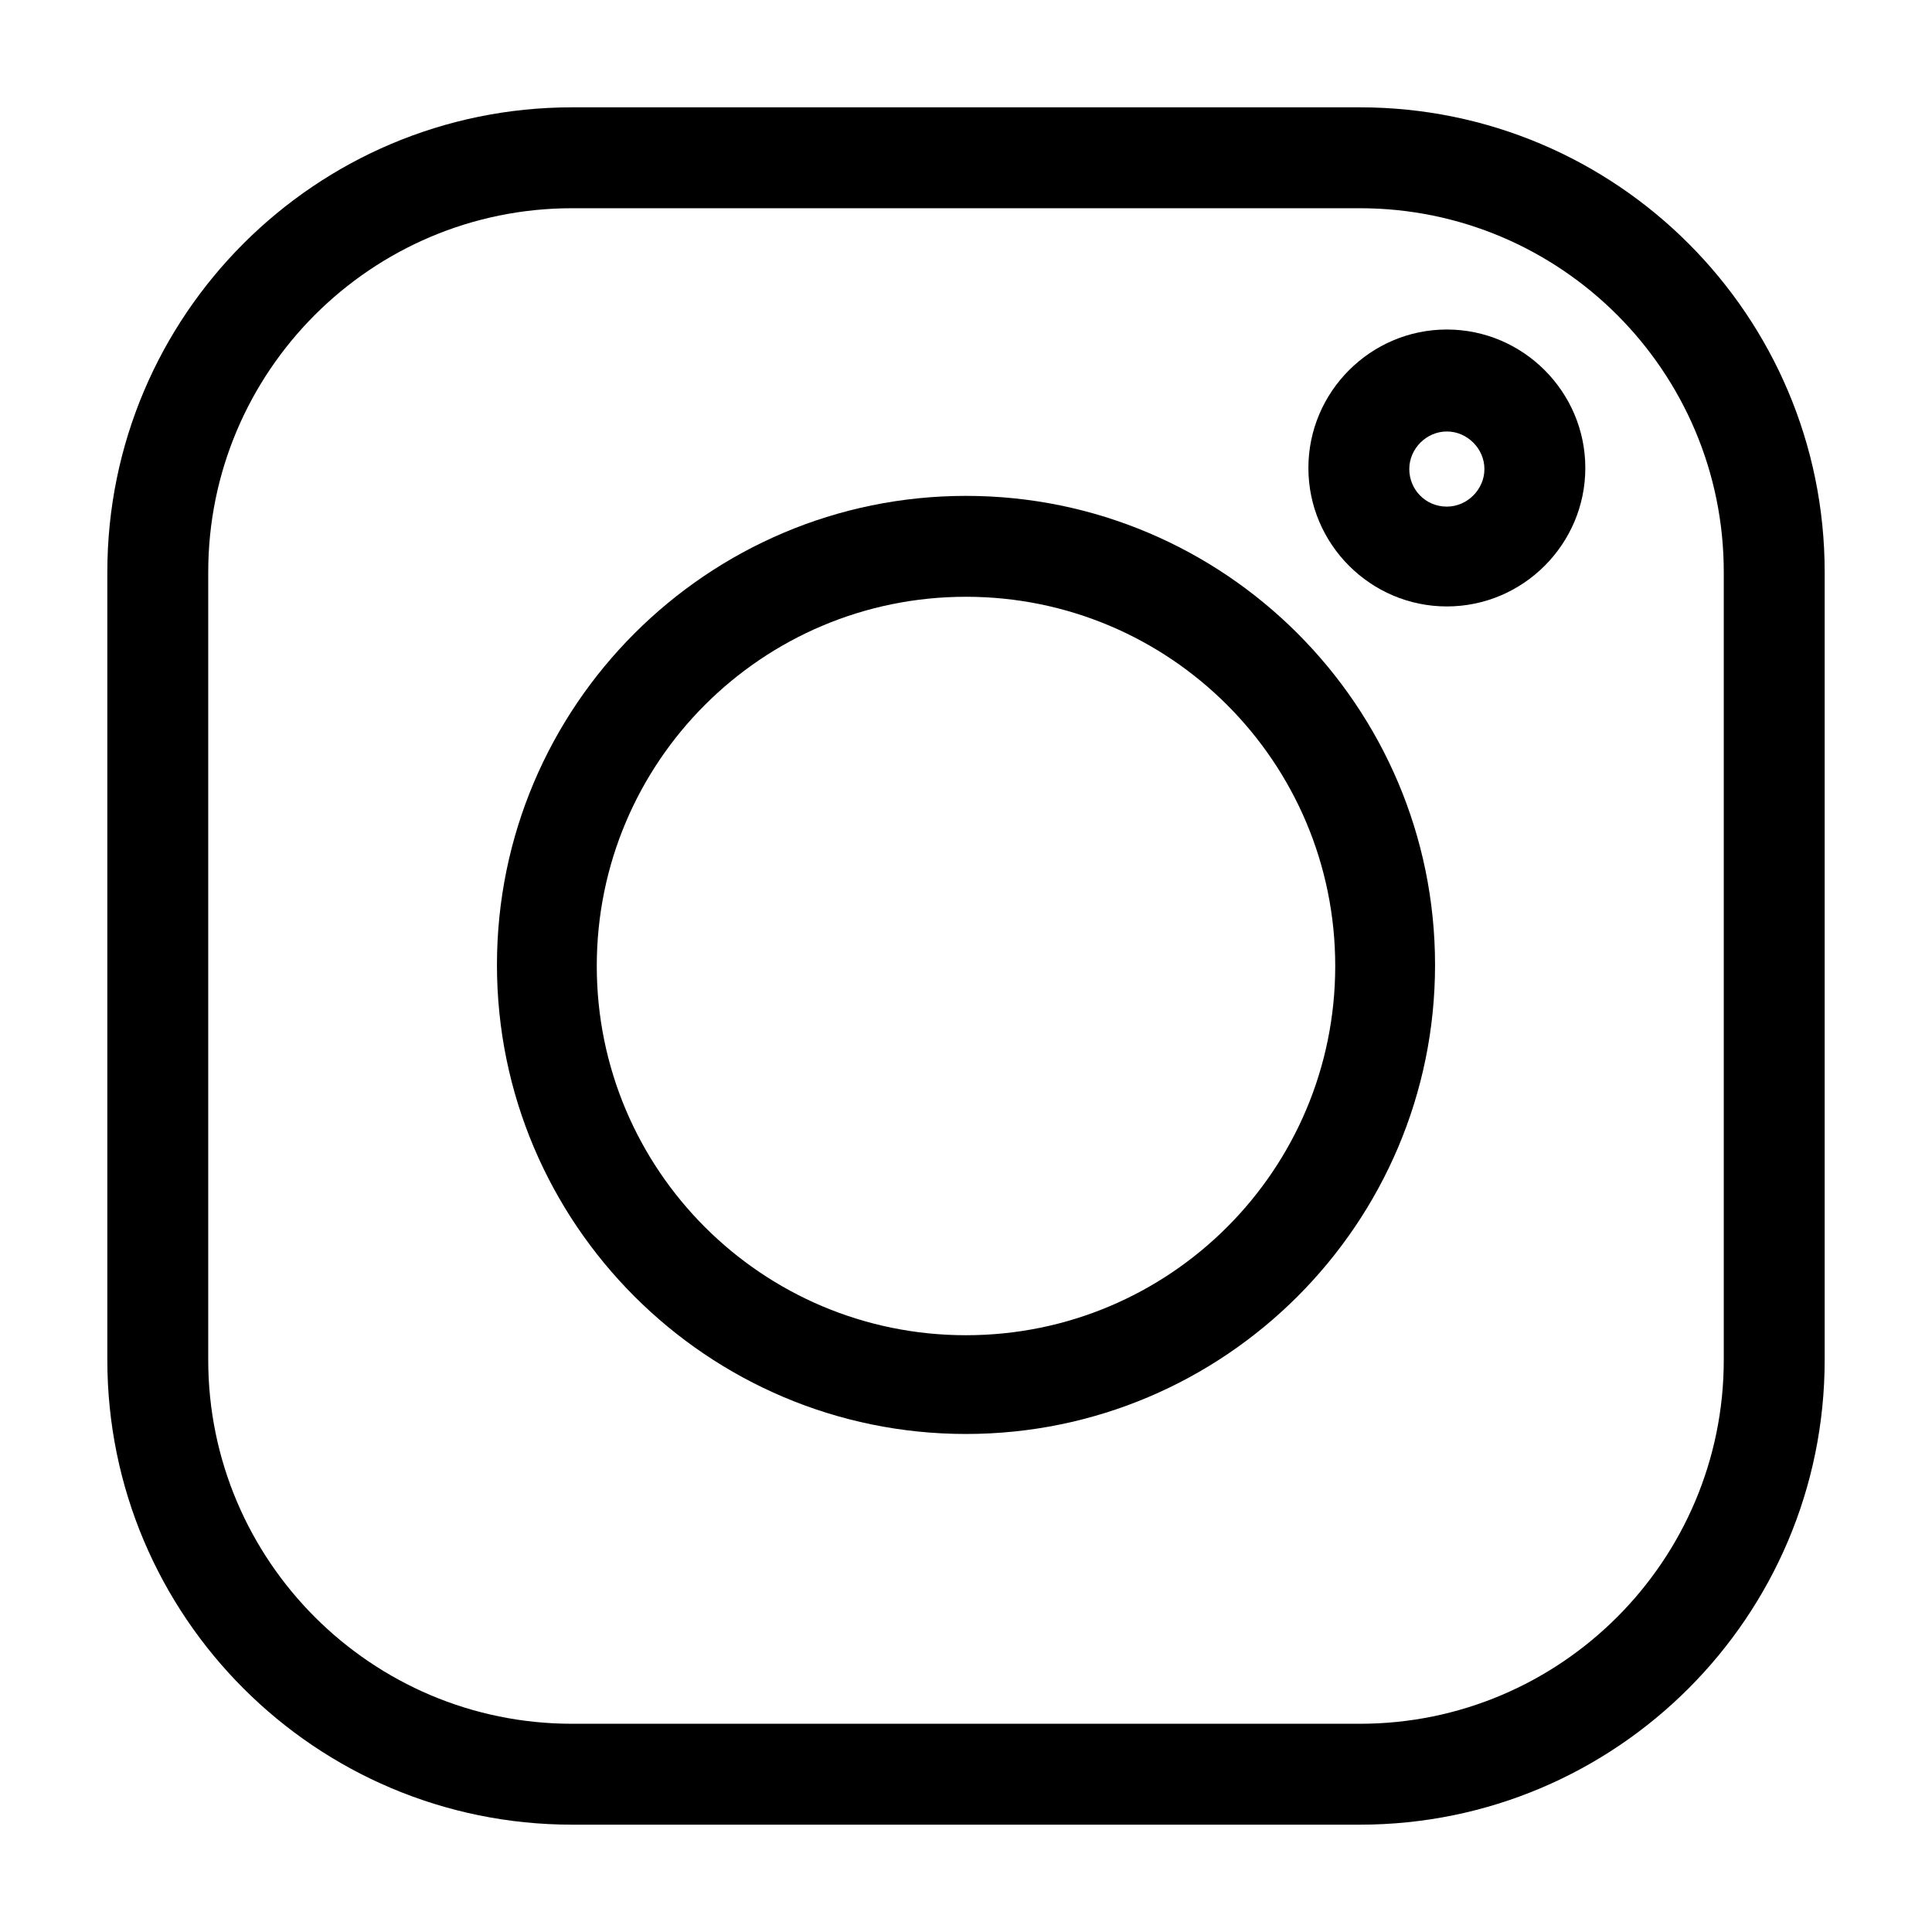
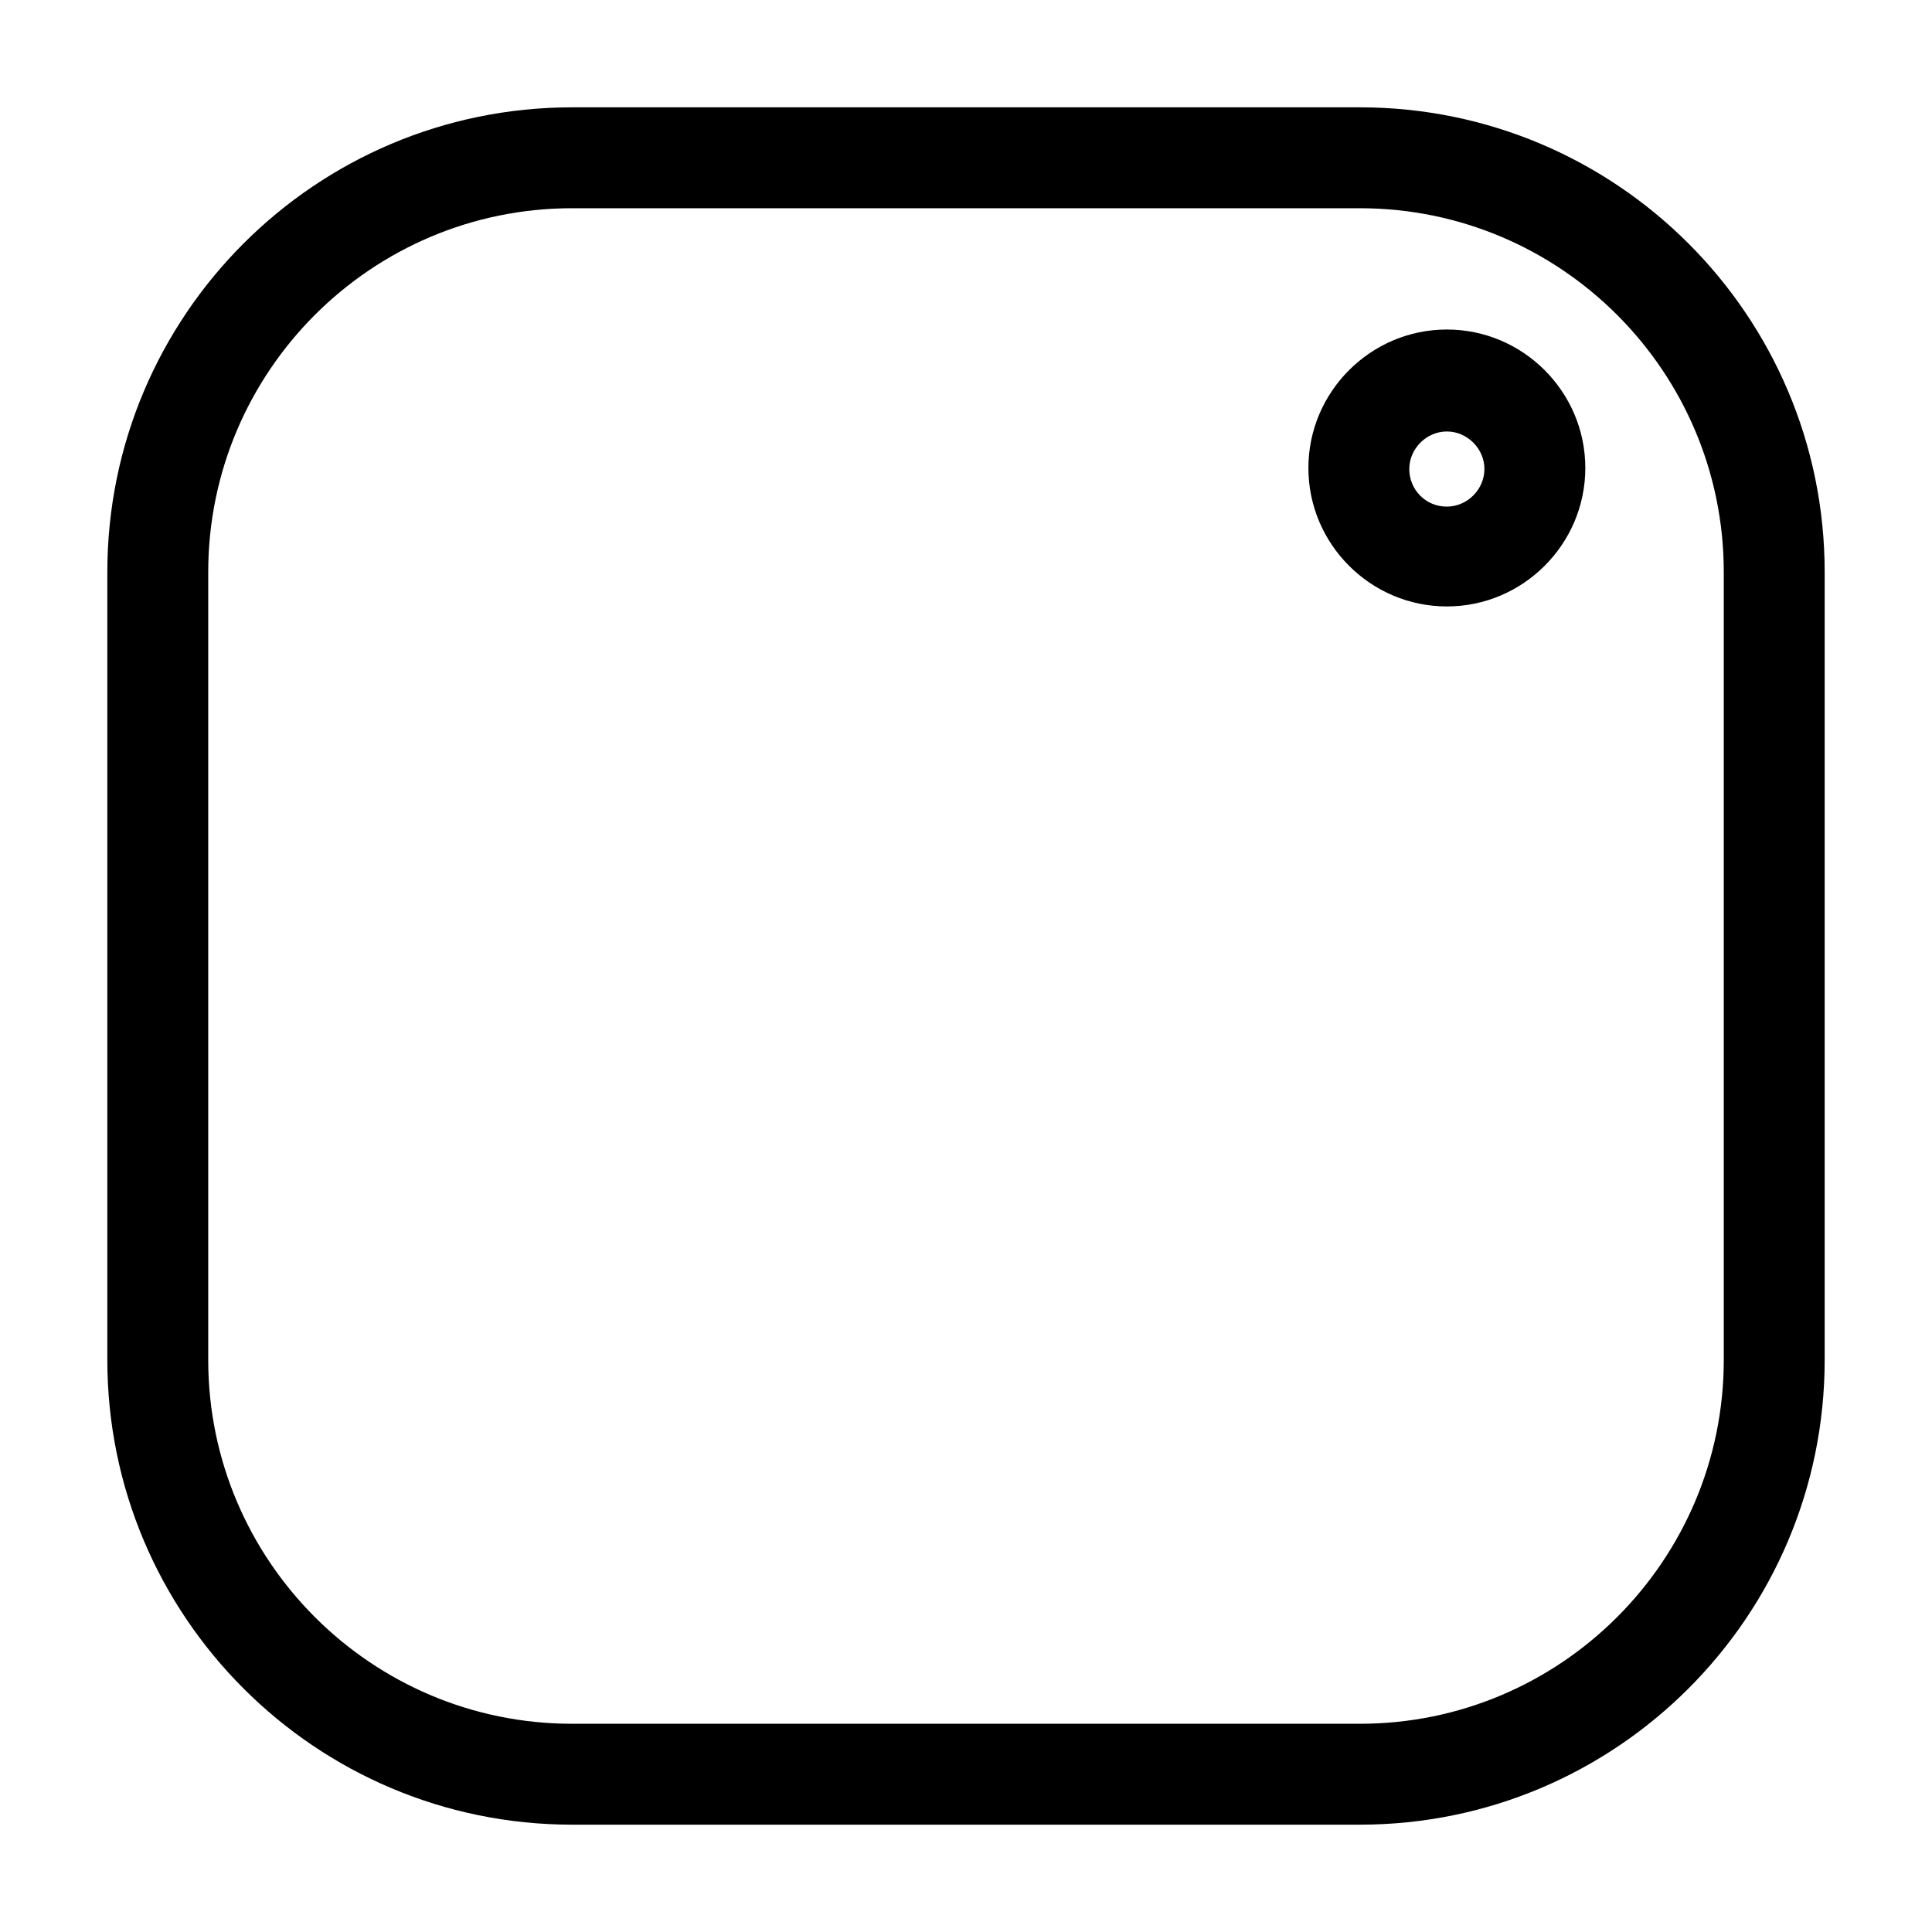
<svg xmlns="http://www.w3.org/2000/svg" id="Layer_1" data-name="Layer 1" viewBox="0 0 18 18">
  <path d="M16.06,12.67c0,1.87-1.52,3.39-3.39,3.39h-7.34c-1.87,0-3.39-1.52-3.39-3.39v-7.34c0-1.87,1.52-3.39,3.39-3.39h7.34c1.87,0,3.39,1.52,3.39,3.39v7.34ZM12.67,1h-7.34C2.94,1,1,2.94,1,5.33v7.34c0,2.39,1.94,4.33,4.33,4.33h7.34c2.39,0,4.33-1.94,4.33-4.33v-7.34c0-2.39-1.94-4.33-4.33-4.33Z" />
-   <path d="M9,12.44c-1.9,0-3.44-1.54-3.44-3.44s1.54-3.44,3.44-3.44,3.44,1.54,3.44,3.44-1.54,3.44-3.44,3.44ZM9,4.62c-2.41,0-4.37,1.96-4.37,4.37s1.96,4.37,4.37,4.37,4.37-1.96,4.37-4.37-1.96-4.37-4.37-4.37Z" />
  <path d="M13.48,4.72c-.2,0-.35-.16-.35-.35s.16-.35.35-.35.35.16.35.35-.16.35-.35.35ZM13.48,3.07c-.71,0-1.29.58-1.29,1.29s.58,1.29,1.29,1.29,1.29-.58,1.29-1.29-.58-1.29-1.29-1.29Z" />
</svg>